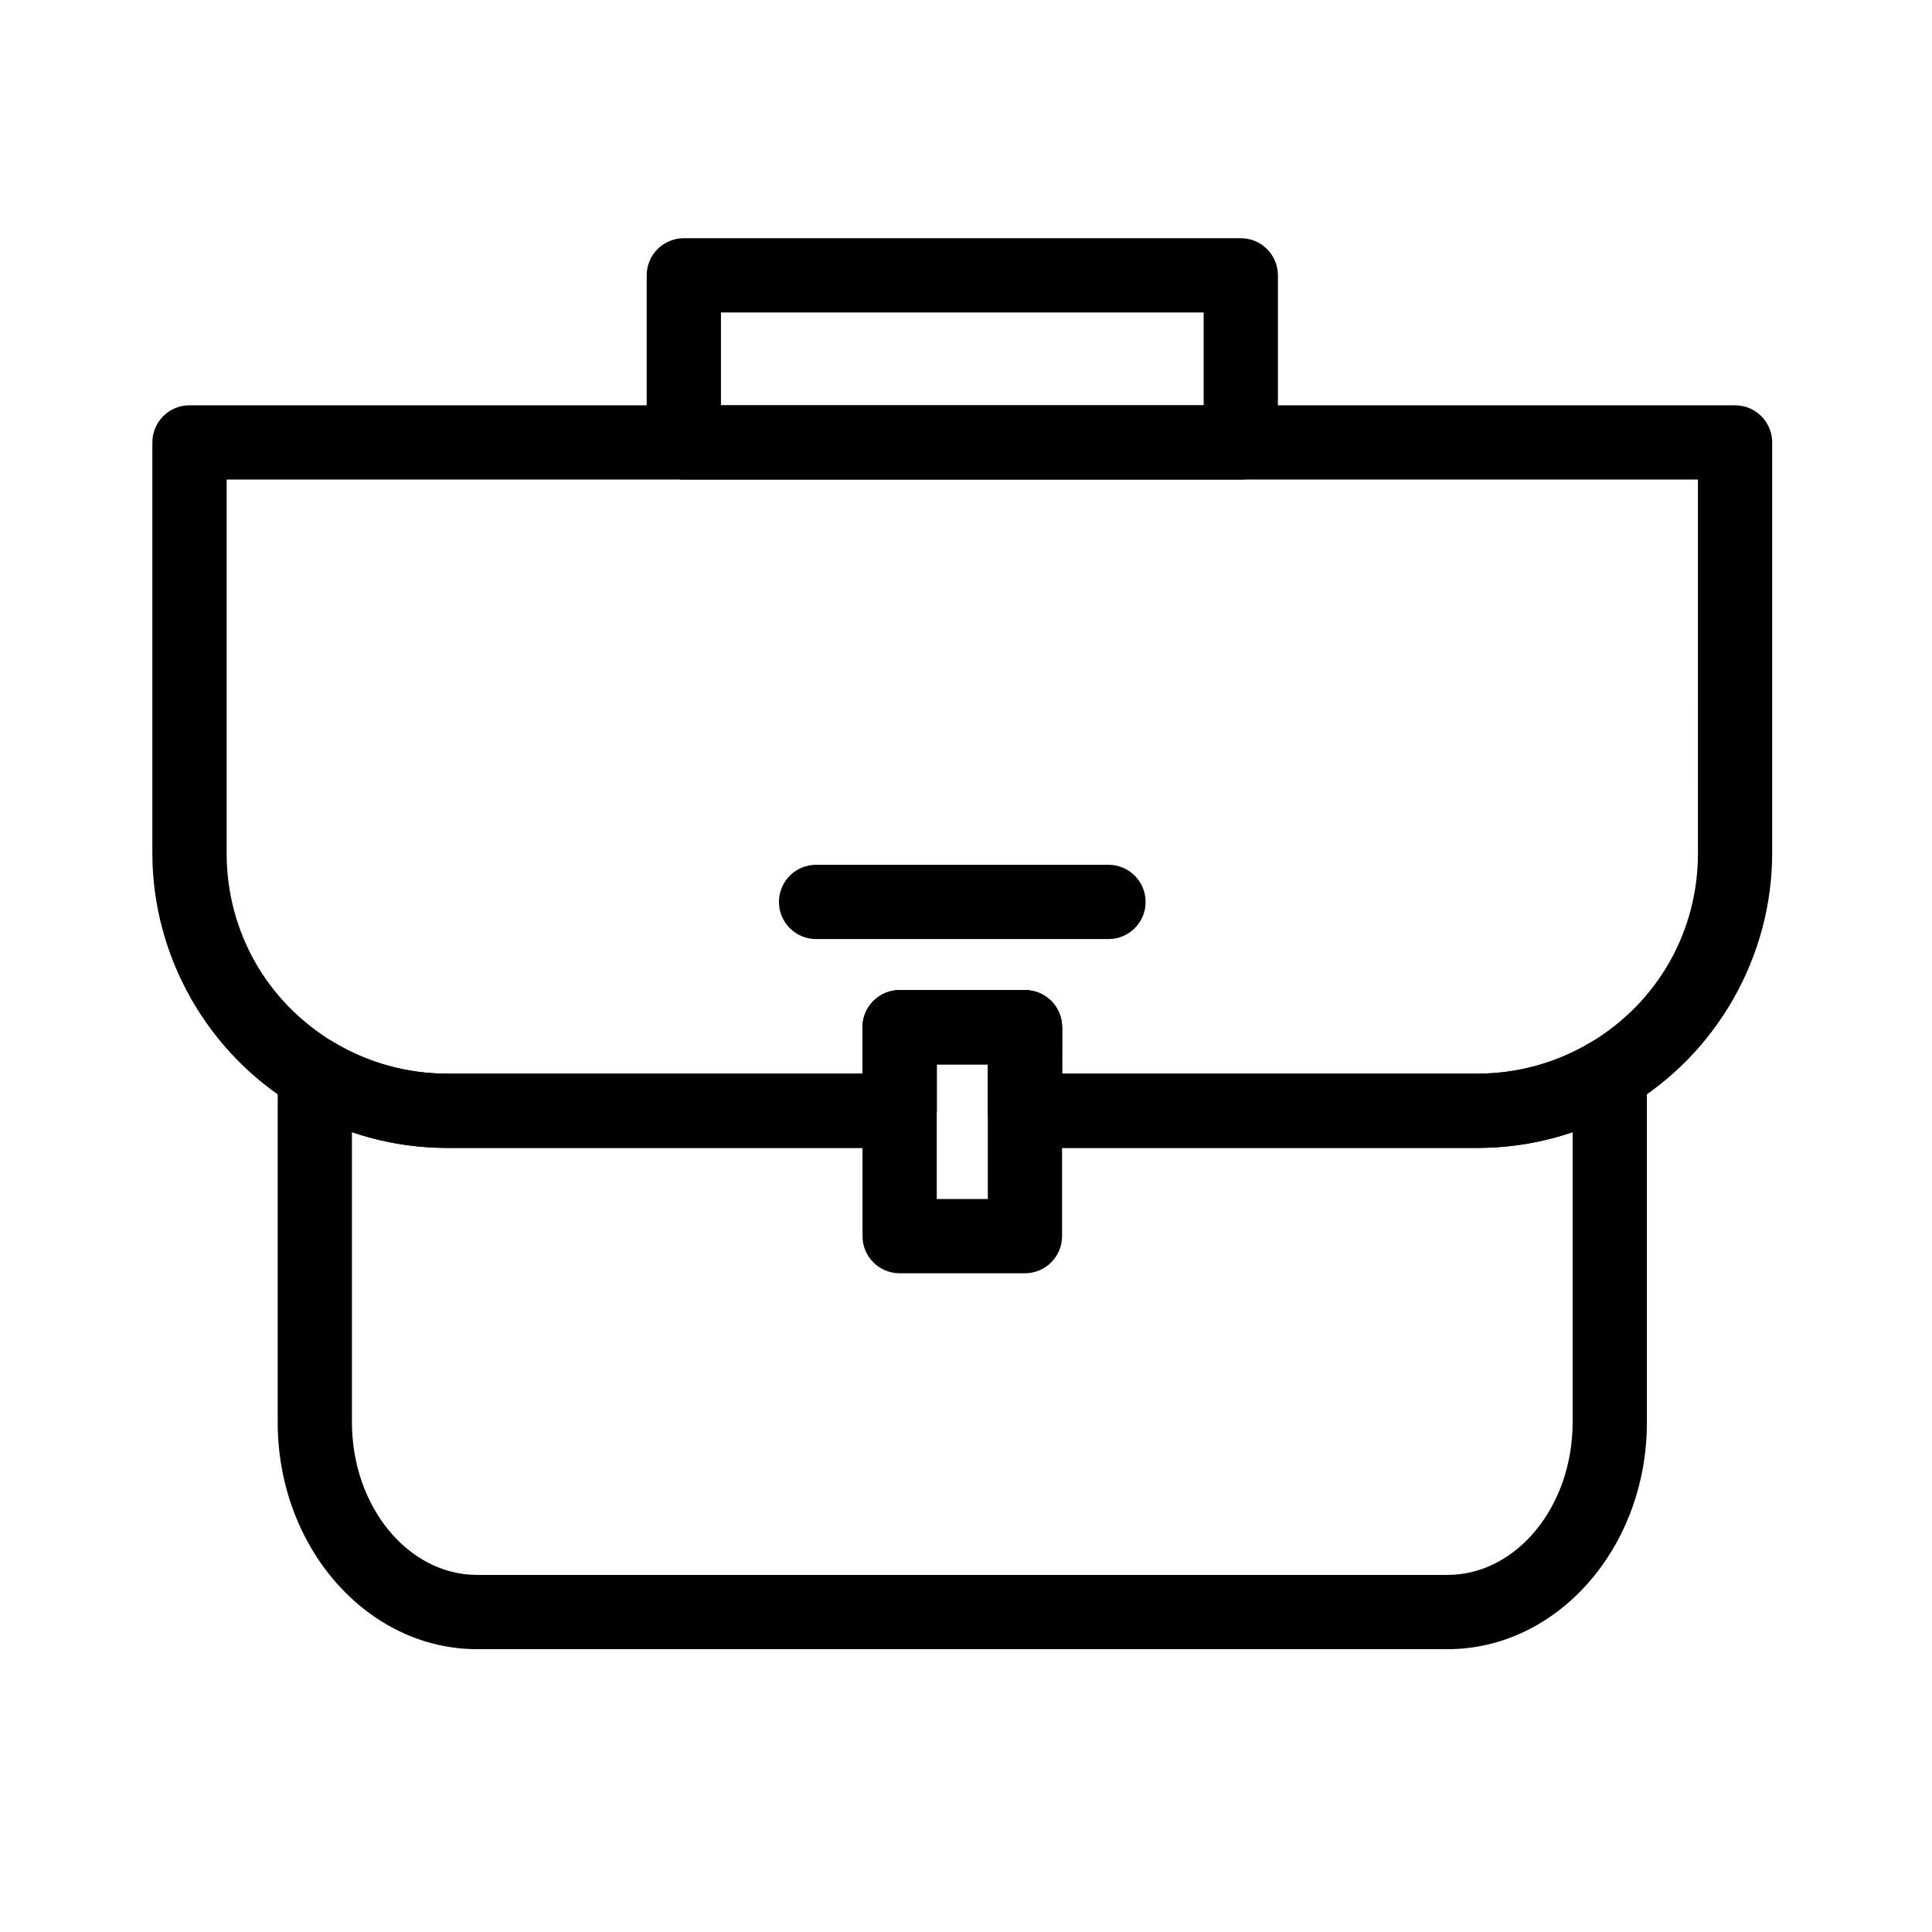
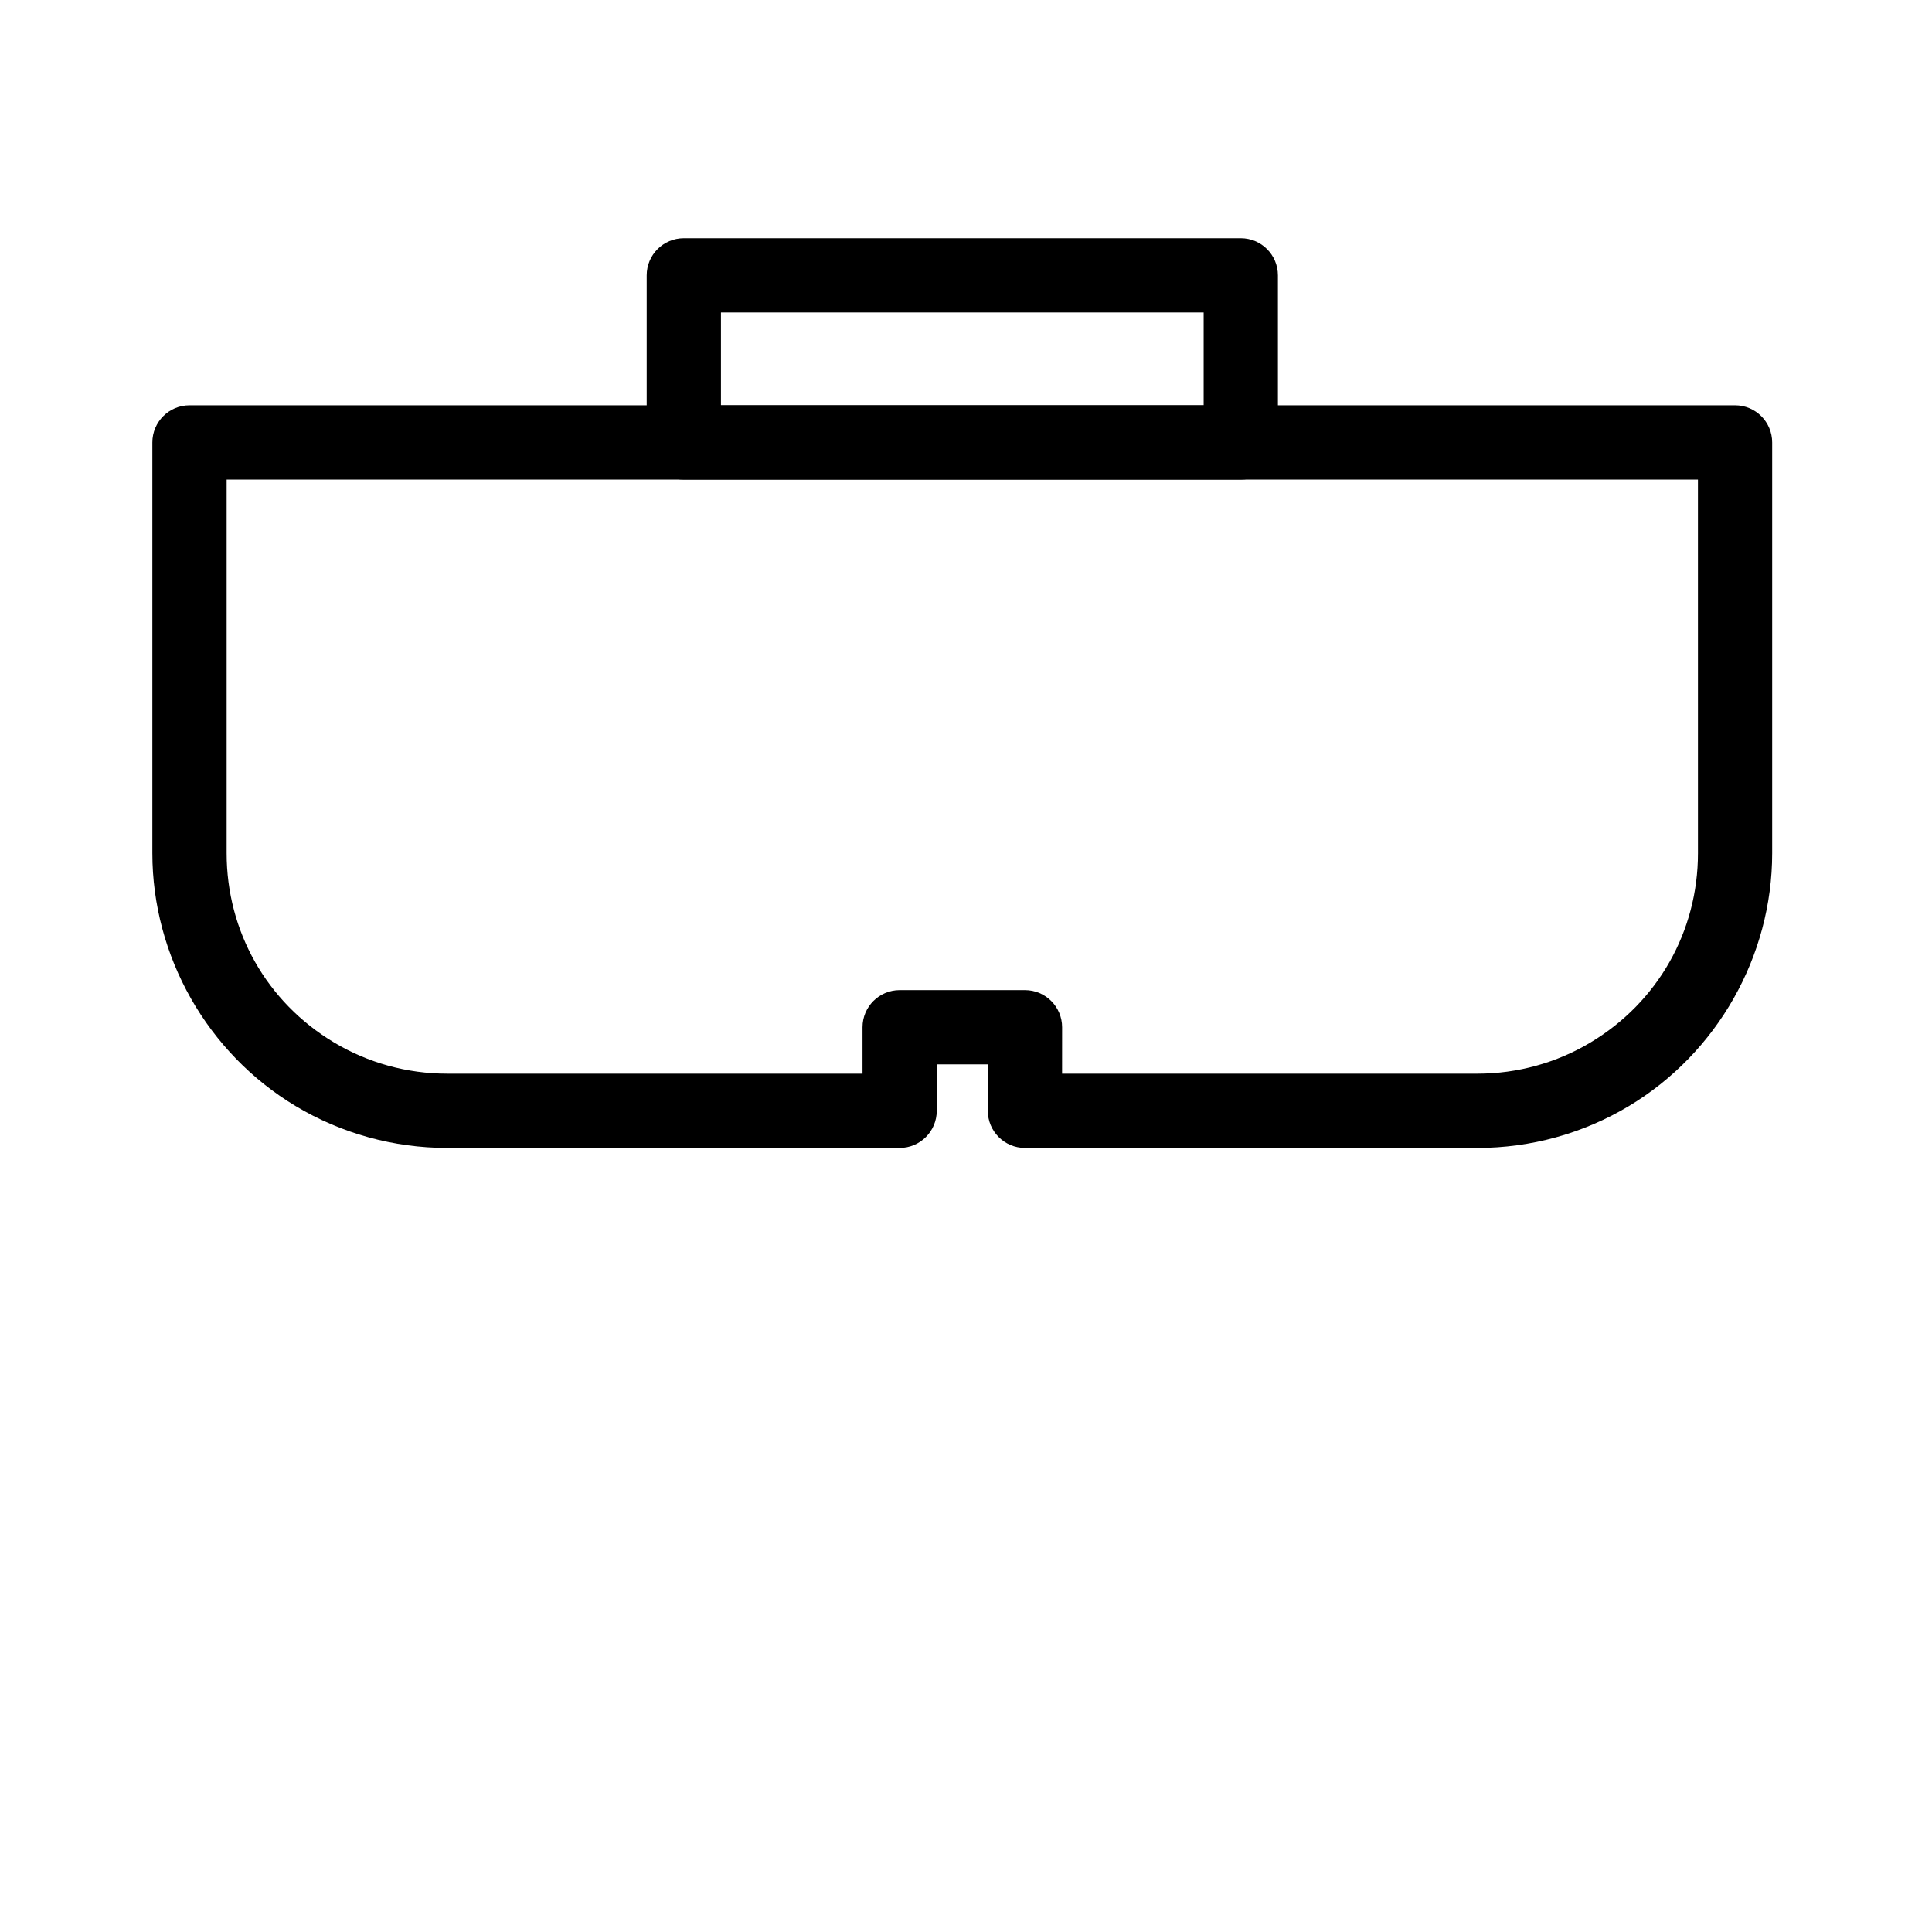
<svg xmlns="http://www.w3.org/2000/svg" fill="#000000" width="800px" height="800px" version="1.1" viewBox="144 144 512 512">
  <g>
-     <path d="m527.61 581.05h-257.18c-29.133 0-52.836-26.969-52.836-60.117v-92.25c0-3.547 1.906-6.816 4.992-8.562 3.082-1.746 6.871-1.699 9.91 0.121 9.035 5.422 19.41 8.285 29.992 8.285h110.09v-12.301c0-5.434 4.406-9.84 9.84-9.84h33.211c5.434 0 9.84 4.406 9.84 9.84l-0.004 12.305h110.09c10.586 0 20.957-2.863 29.992-8.285 3.043-1.824 6.824-1.871 9.91-0.121 3.086 1.746 4.992 5.016 4.992 8.562v92.25c0 33.145-23.703 60.113-52.836 60.113zm-290.34-137.02v76.898c0 22.297 14.875 40.438 33.156 40.438h257.18c18.281 0 33.156-18.141 33.156-40.438v-76.898c-8.074 2.754-16.594 4.176-25.215 4.176h-119.93c-5.434 0-9.84-4.406-9.84-9.84v-12.301h-13.531v12.301c0 5.434-4.406 9.84-9.84 9.84h-119.93c-8.621 0-17.141-1.422-25.215-4.176z" />
    <path d="m535.55 448.21h-119.93c-5.434 0-9.84-4.406-9.84-9.84v-12.301h-13.531v12.301c0 5.434-4.406 9.84-9.84 9.84h-119.93c-14.148 0-28.023-3.832-40.117-11.086-23.434-14.051-37.988-39.73-37.988-67.016v-108.86c0-5.434 4.406-9.84 9.84-9.84h409.59c5.434 0 9.84 4.406 9.84 9.84v108.86c0 27.285-14.555 52.965-37.988 67.016-12.094 7.258-25.965 11.09-40.113 11.09zm-110.09-19.68h110.09c10.586 0 20.957-2.863 29.992-8.285 17.805-10.676 28.434-29.418 28.434-50.141l-0.004-99.016h-389.91v99.016c0 20.719 10.629 39.465 28.43 50.141 9.035 5.422 19.41 8.285 29.996 8.285h110.09v-12.301c0-5.434 4.406-9.84 9.84-9.84h33.211c5.434 0 9.84 4.406 9.84 9.84z" />
-     <path d="m415.62 481.43h-33.211c-5.434 0-9.84-4.406-9.84-9.84v-55.352c0-5.434 4.406-9.84 9.84-9.84h33.211c5.434 0 9.84 4.406 9.84 9.84v55.352c0 5.434-4.406 9.84-9.84 9.84zm-23.371-19.68h13.531v-35.672h-13.531z" />
-     <path d="m437.76 392.86h-77.492c-5.434 0-9.84-4.406-9.84-9.84 0-5.434 4.406-9.84 9.84-9.84h77.492c5.434 0 9.84 4.406 9.84 9.84 0.004 5.438-4.406 9.84-9.84 9.84z" />
    <path d="m472.82 271.09h-147.6c-5.434 0-9.84-4.406-9.84-9.84v-44.281c0-5.434 4.406-9.84 9.84-9.84h147.6c5.434 0 9.84 4.406 9.84 9.84v44.281c0 5.434-4.406 9.84-9.84 9.84zm-137.76-19.68h127.92v-24.602h-127.92z" />
  </g>
</svg>